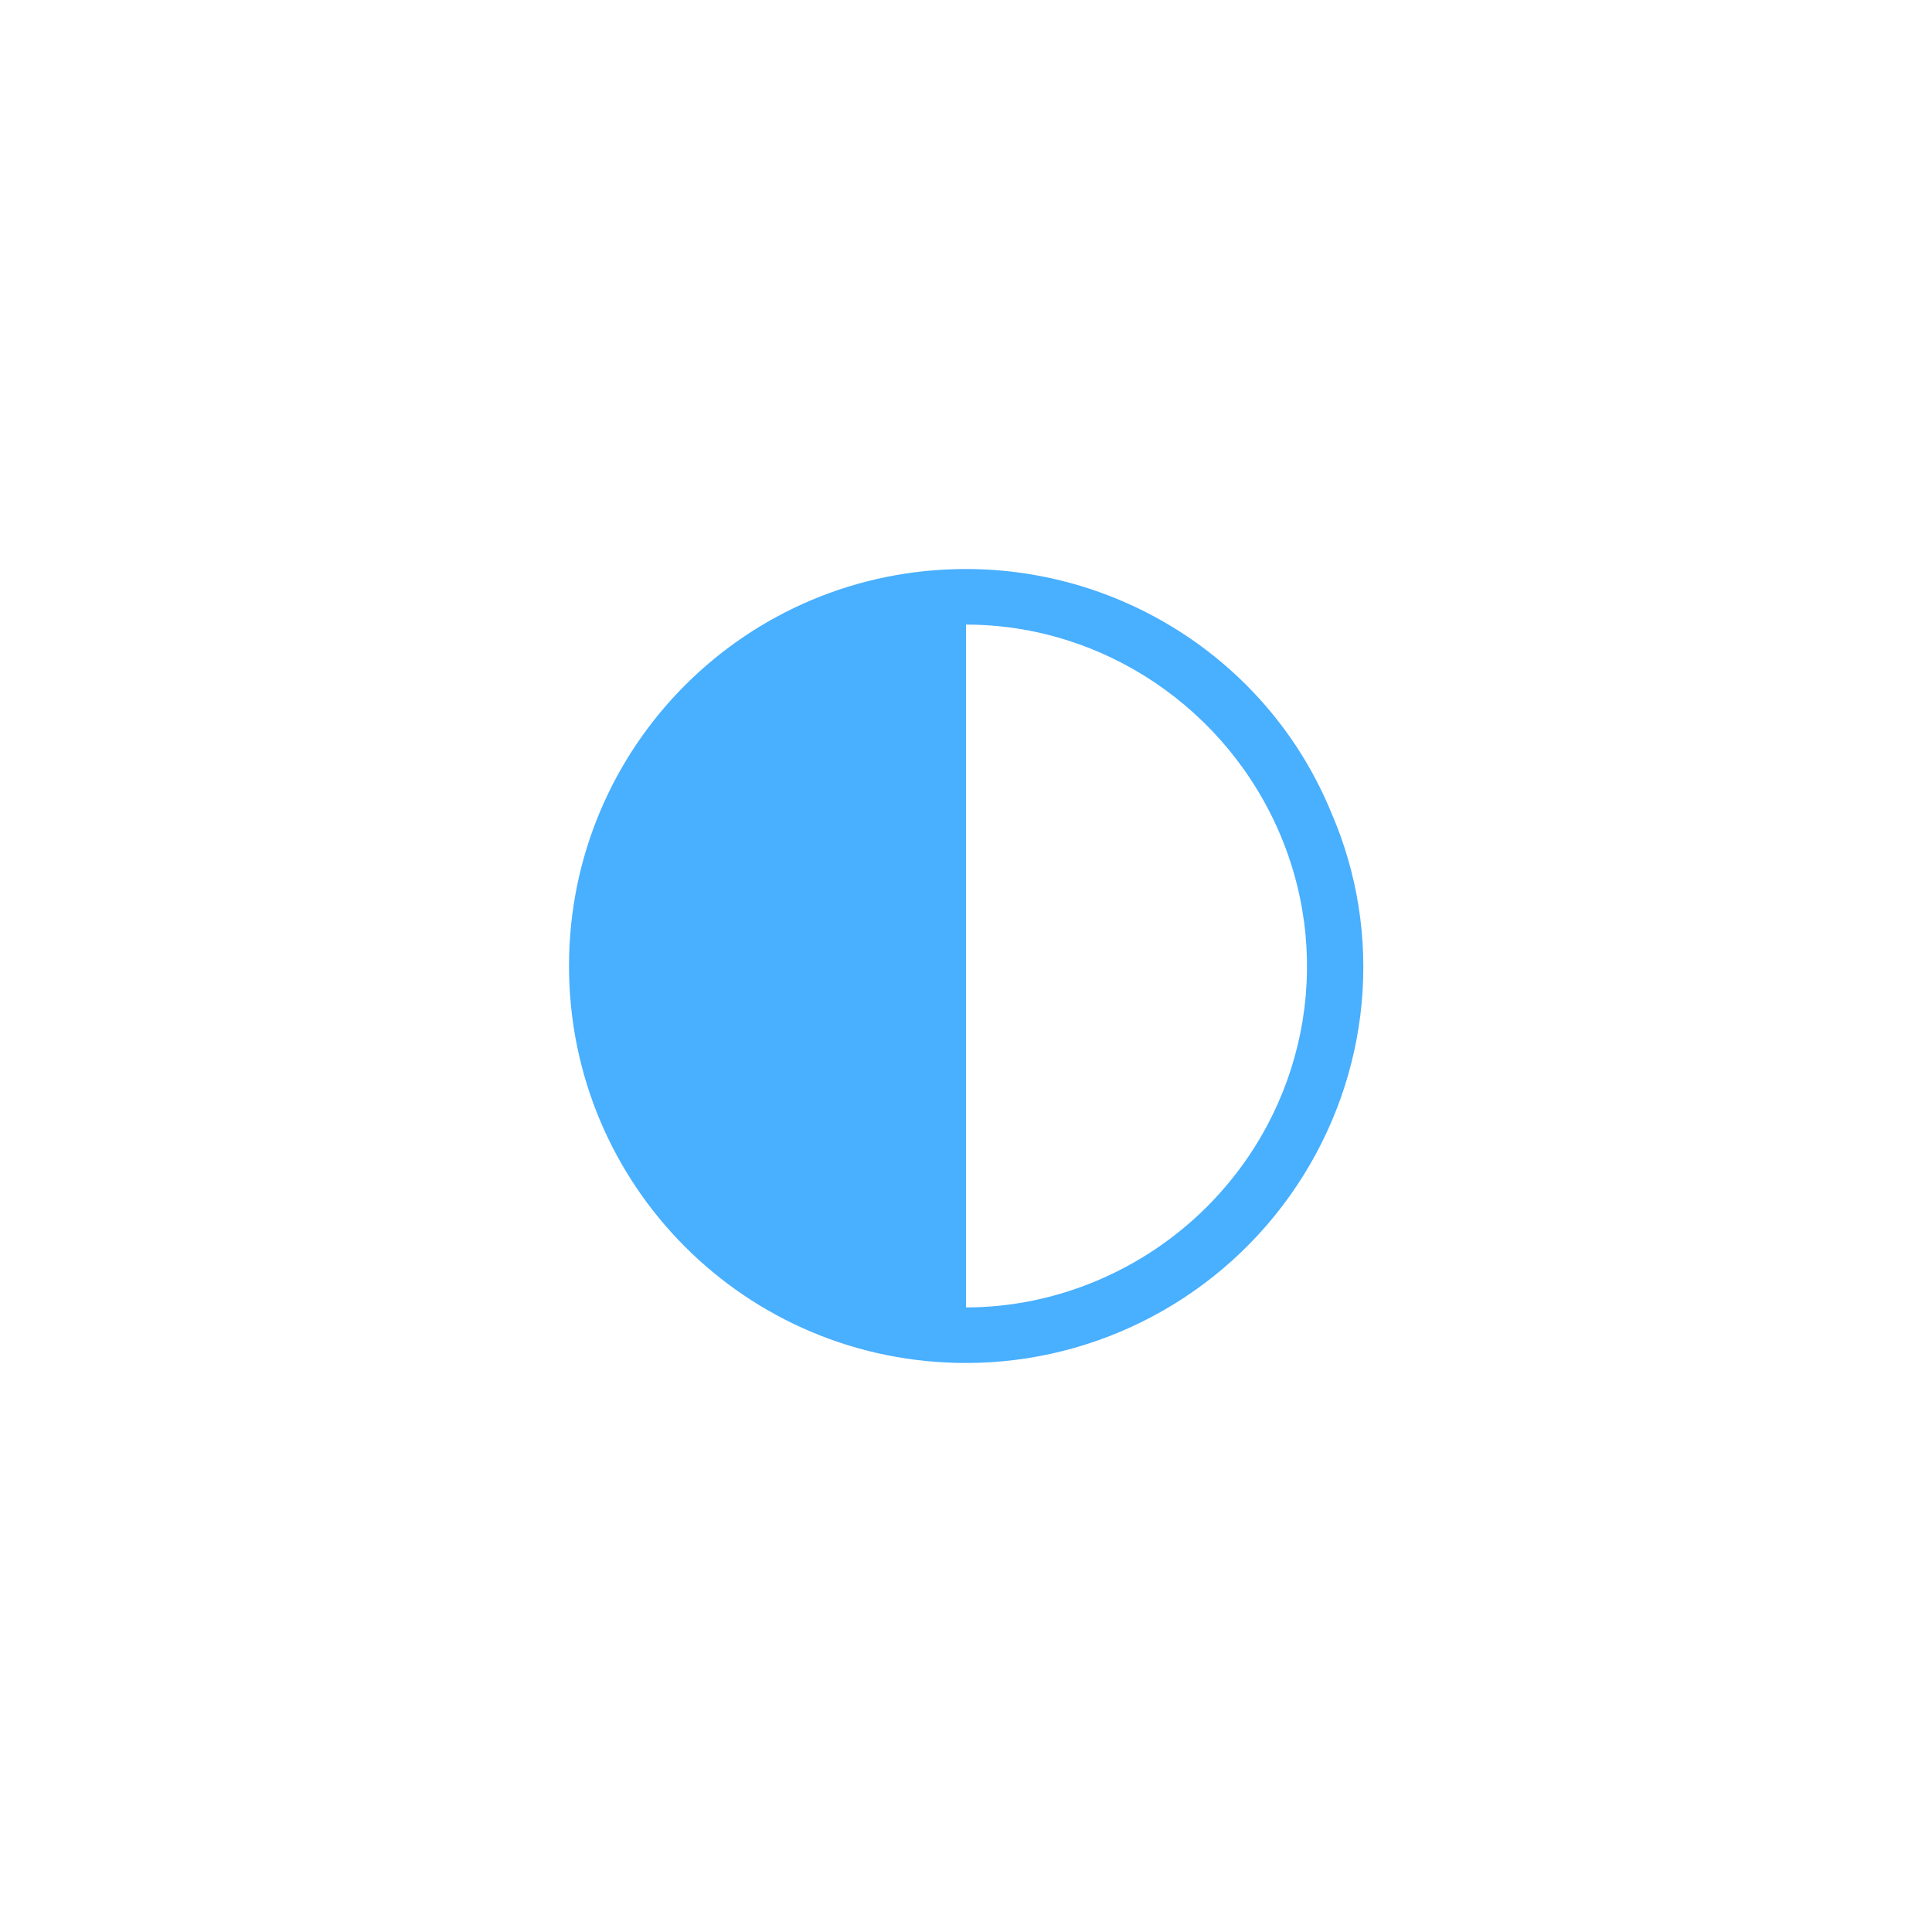
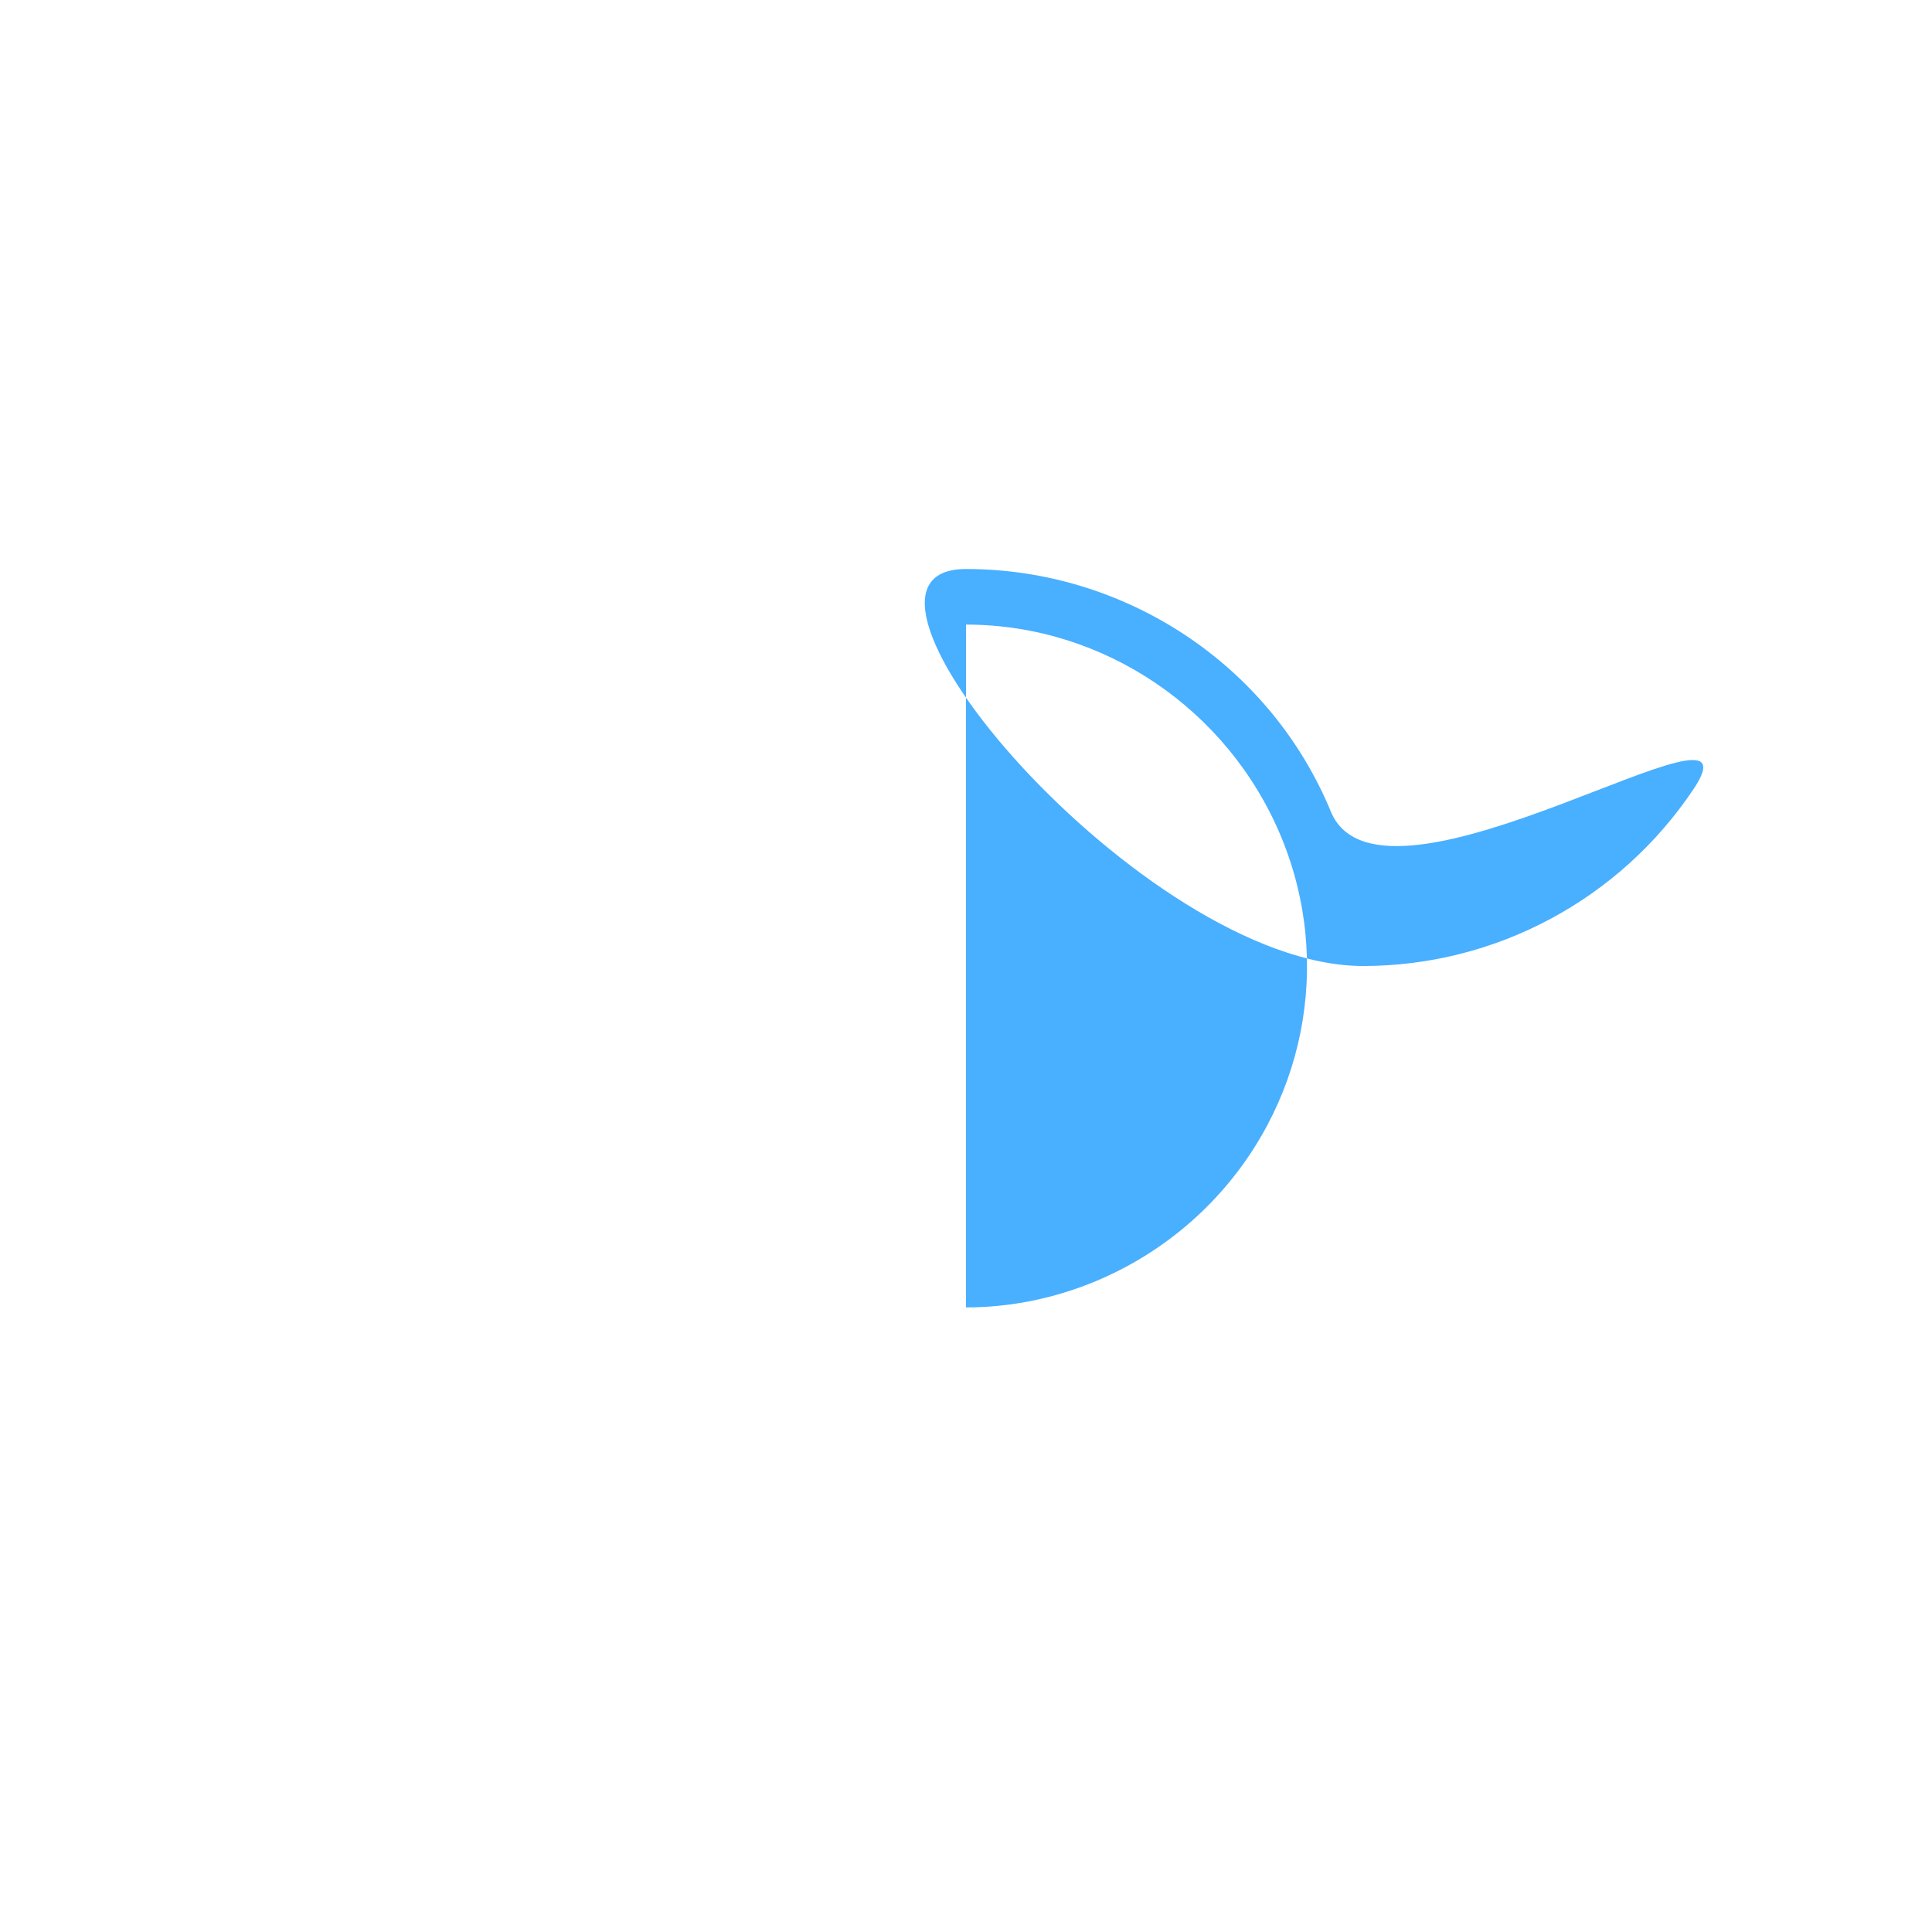
<svg xmlns="http://www.w3.org/2000/svg" version="1.1" id="图层_1" x="0px" y="0px" viewBox="0 0 73 73" enable-background="new 0 0 73 73" xml:space="preserve">
  <g>
    <g>
-       <path fill="#49AFFF" d="M50.3,30.7c-2.3-5.6-7.8-9.2-13.8-9.2c-8.3,0-15,6.7-15,15s6.7,15,15,15c5,0,9.7-2.5,12.5-6.7    S52.3,35.3,50.3,30.7L50.3,30.7z M45.6,45.6c-2.4,2.4-5.7,3.8-9.1,3.8V23.6c5.2,0,9.9,3.2,11.9,8S49.3,41.9,45.6,45.6L45.6,45.6z" />
+       <path fill="#49AFFF" d="M50.3,30.7c-2.3-5.6-7.8-9.2-13.8-9.2s6.7,15,15,15c5,0,9.7-2.5,12.5-6.7    S52.3,35.3,50.3,30.7L50.3,30.7z M45.6,45.6c-2.4,2.4-5.7,3.8-9.1,3.8V23.6c5.2,0,9.9,3.2,11.9,8S49.3,41.9,45.6,45.6L45.6,45.6z" />
    </g>
  </g>
</svg>